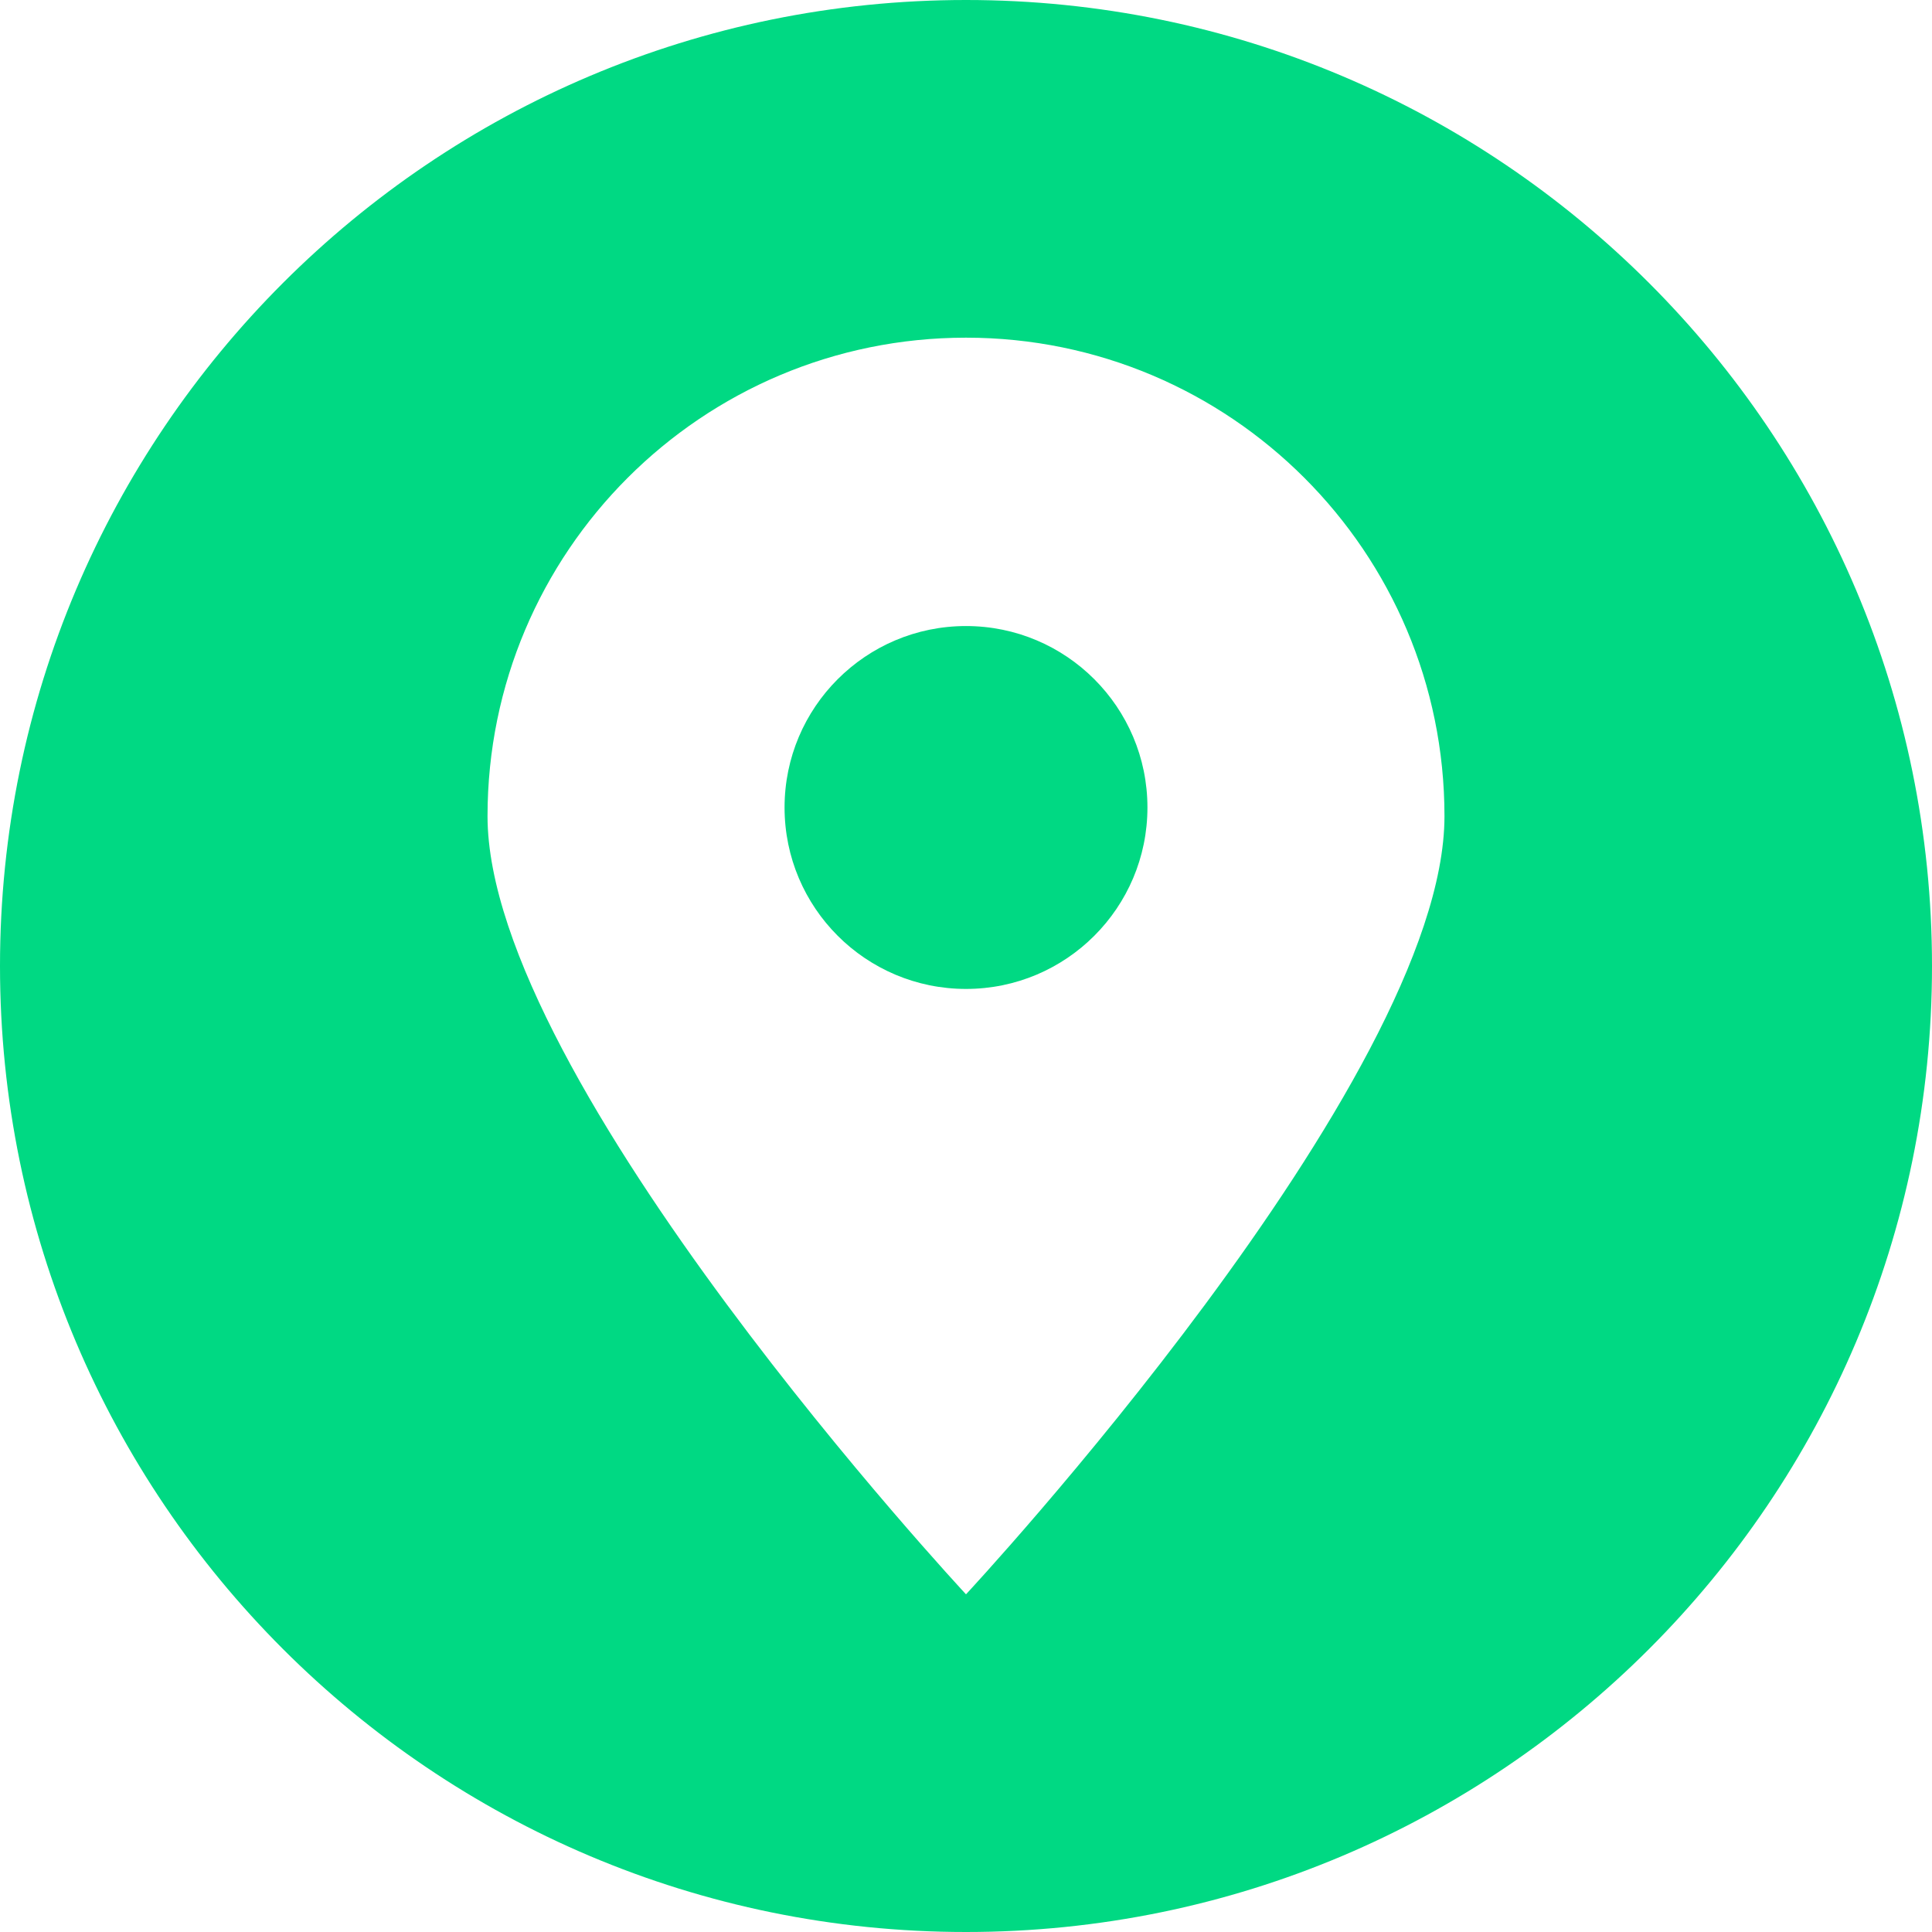
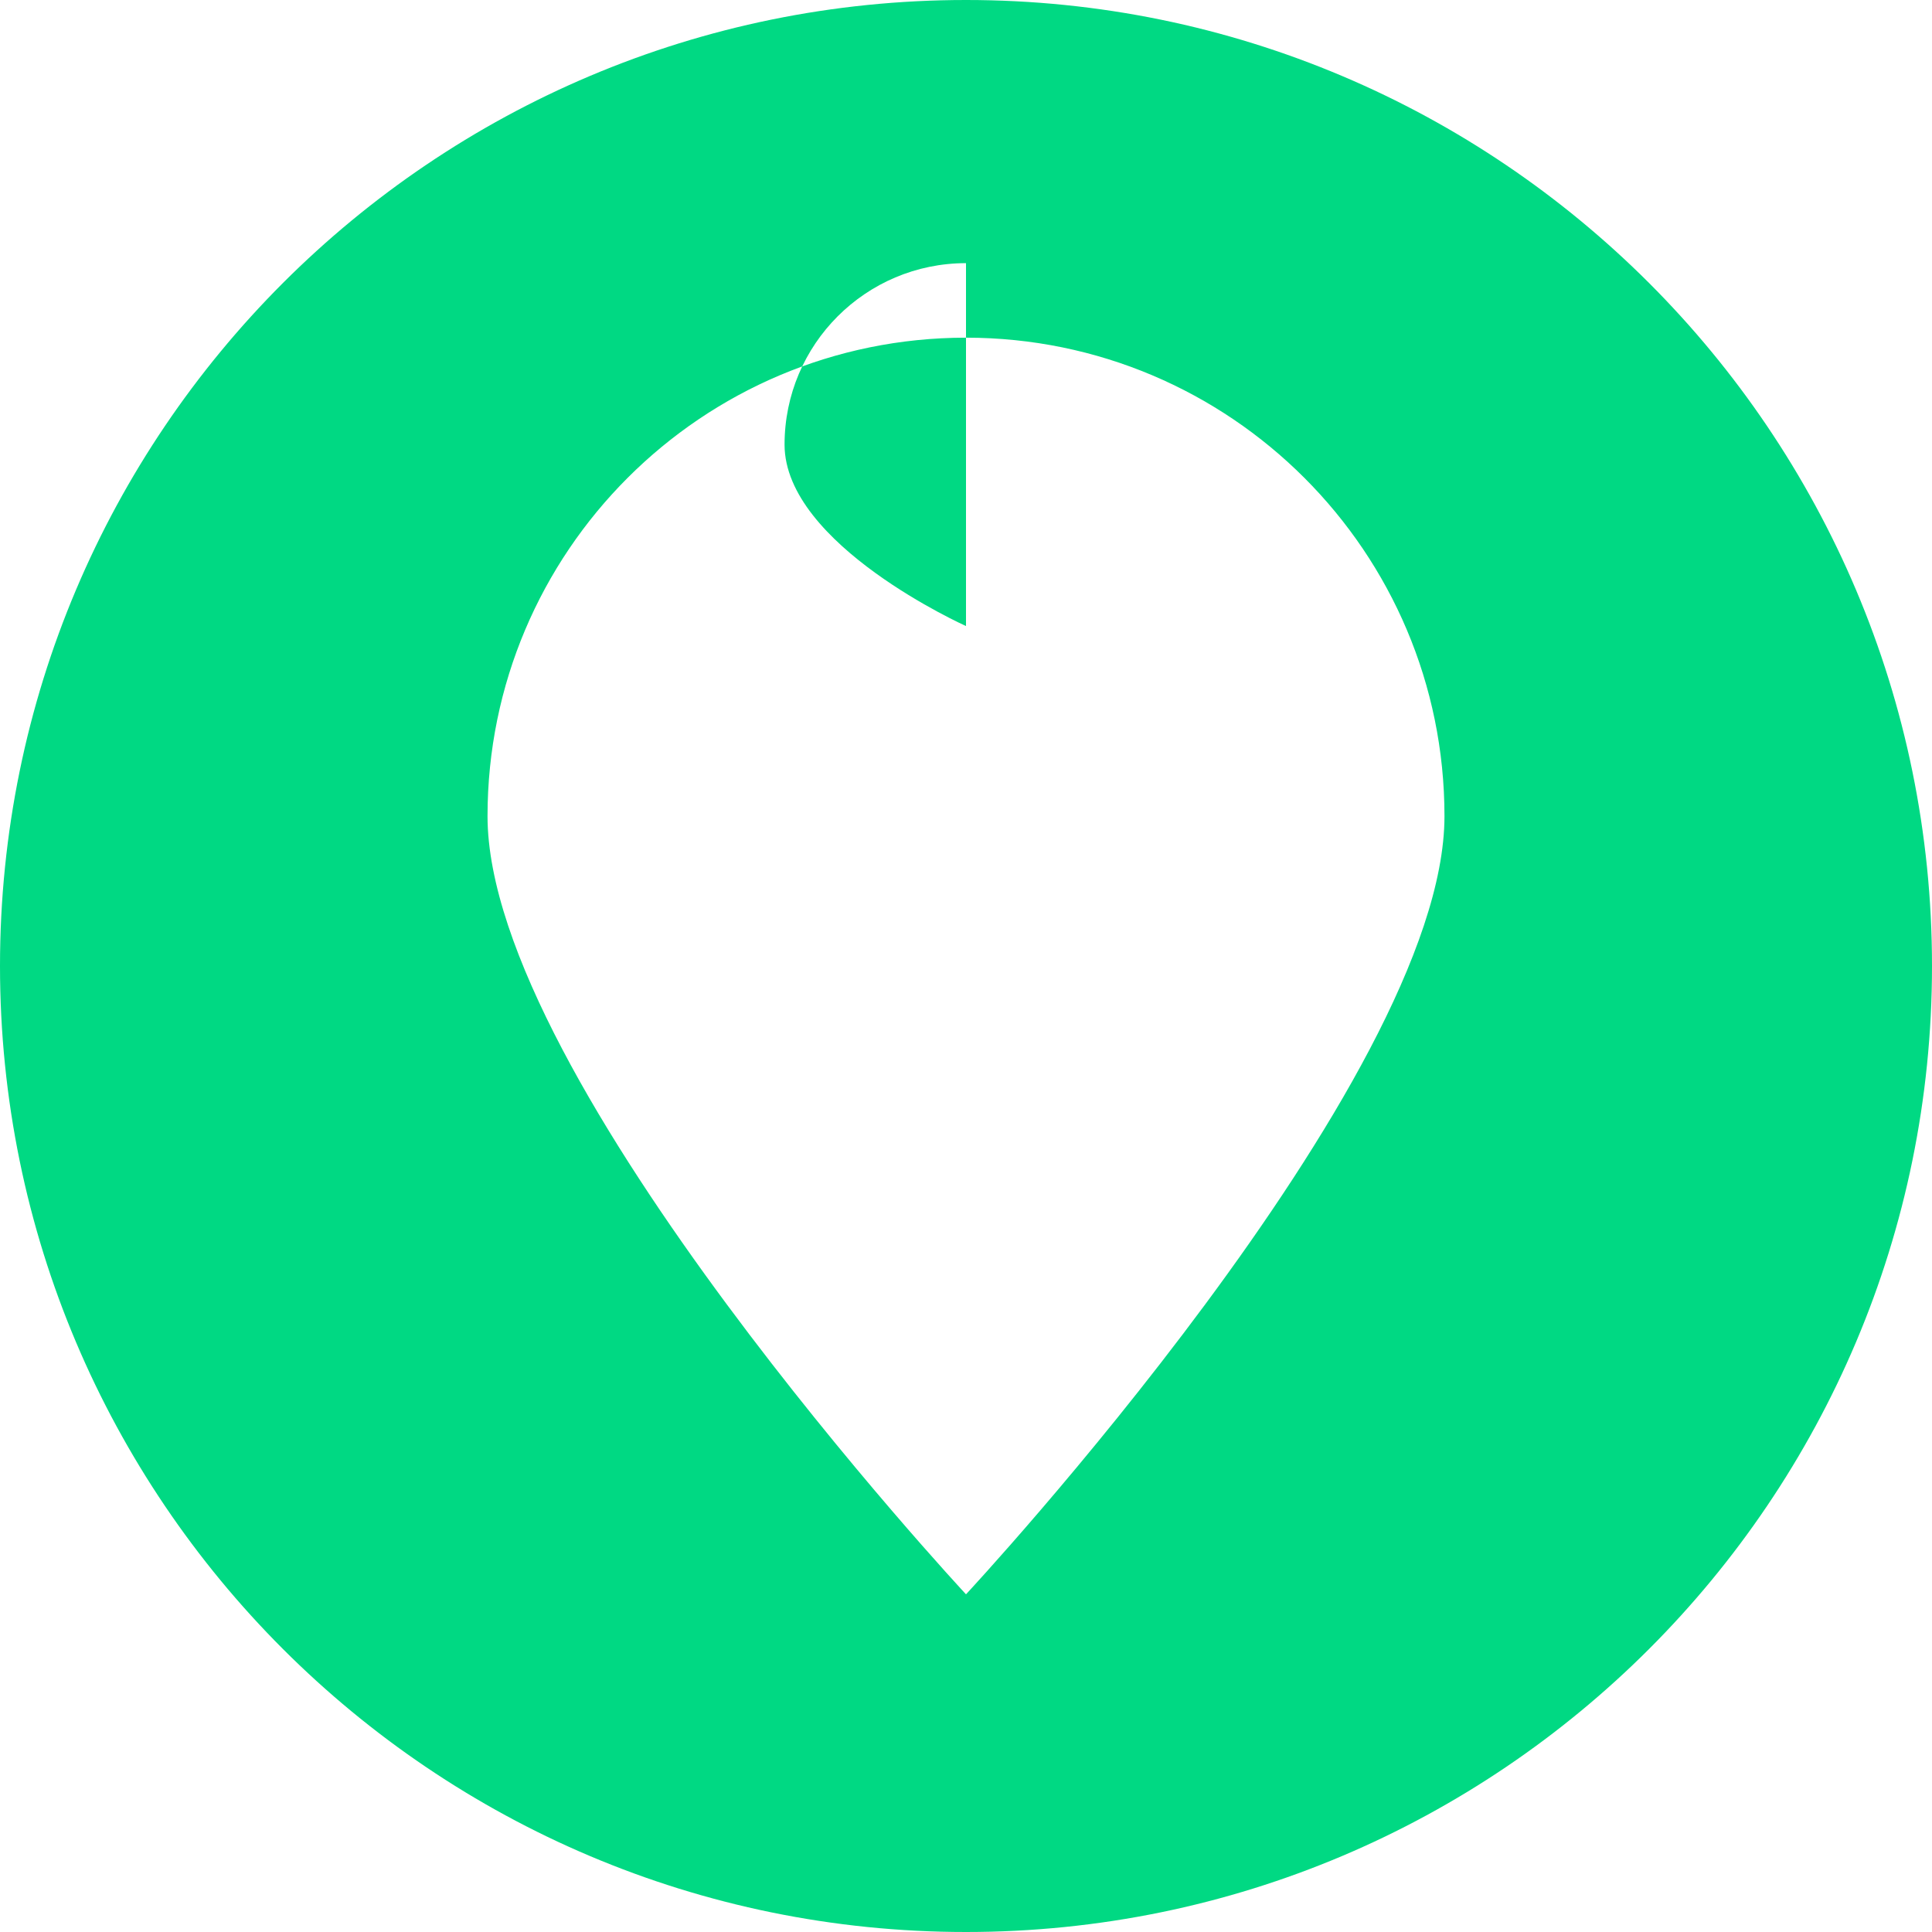
<svg xmlns="http://www.w3.org/2000/svg" version="1.1" width="512" height="512" x="0" y="0" viewBox="0 0 254000 254000" style="enable-background:new 0 0 512 512" xml:space="preserve" fill-rule="evenodd" class="">
  <g>
-     <path d="M127000 254000C56871 254000 0 197129 0 127000S56871 0 127000 0s127000 56871 127000 127000-56871 127000-127000 127000zm0-209606c34742 0 62905 28163 62905 62905 0 34741-62905 102306-62905 102306s-62905-67565-62905-102306c0-34742 28163-62905 62905-62905zm0 37912c13172 0 23854 10682 23854 23855 0 13172-10682 23854-23854 23854s-23854-10682-23854-23854c0-13173 10682-23855 23854-23855z" fill="#00d983" opacity="1" data-original="#000000" class="" />
+     <path d="M127000 254000C56871 254000 0 197129 0 127000S56871 0 127000 0s127000 56871 127000 127000-56871 127000-127000 127000zm0-209606c34742 0 62905 28163 62905 62905 0 34741-62905 102306-62905 102306s-62905-67565-62905-102306c0-34742 28163-62905 62905-62905zm0 37912s-23854-10682-23854-23854c0-13173 10682-23855 23854-23855z" fill="#00d983" opacity="1" data-original="#000000" class="" />
  </g>
</svg>